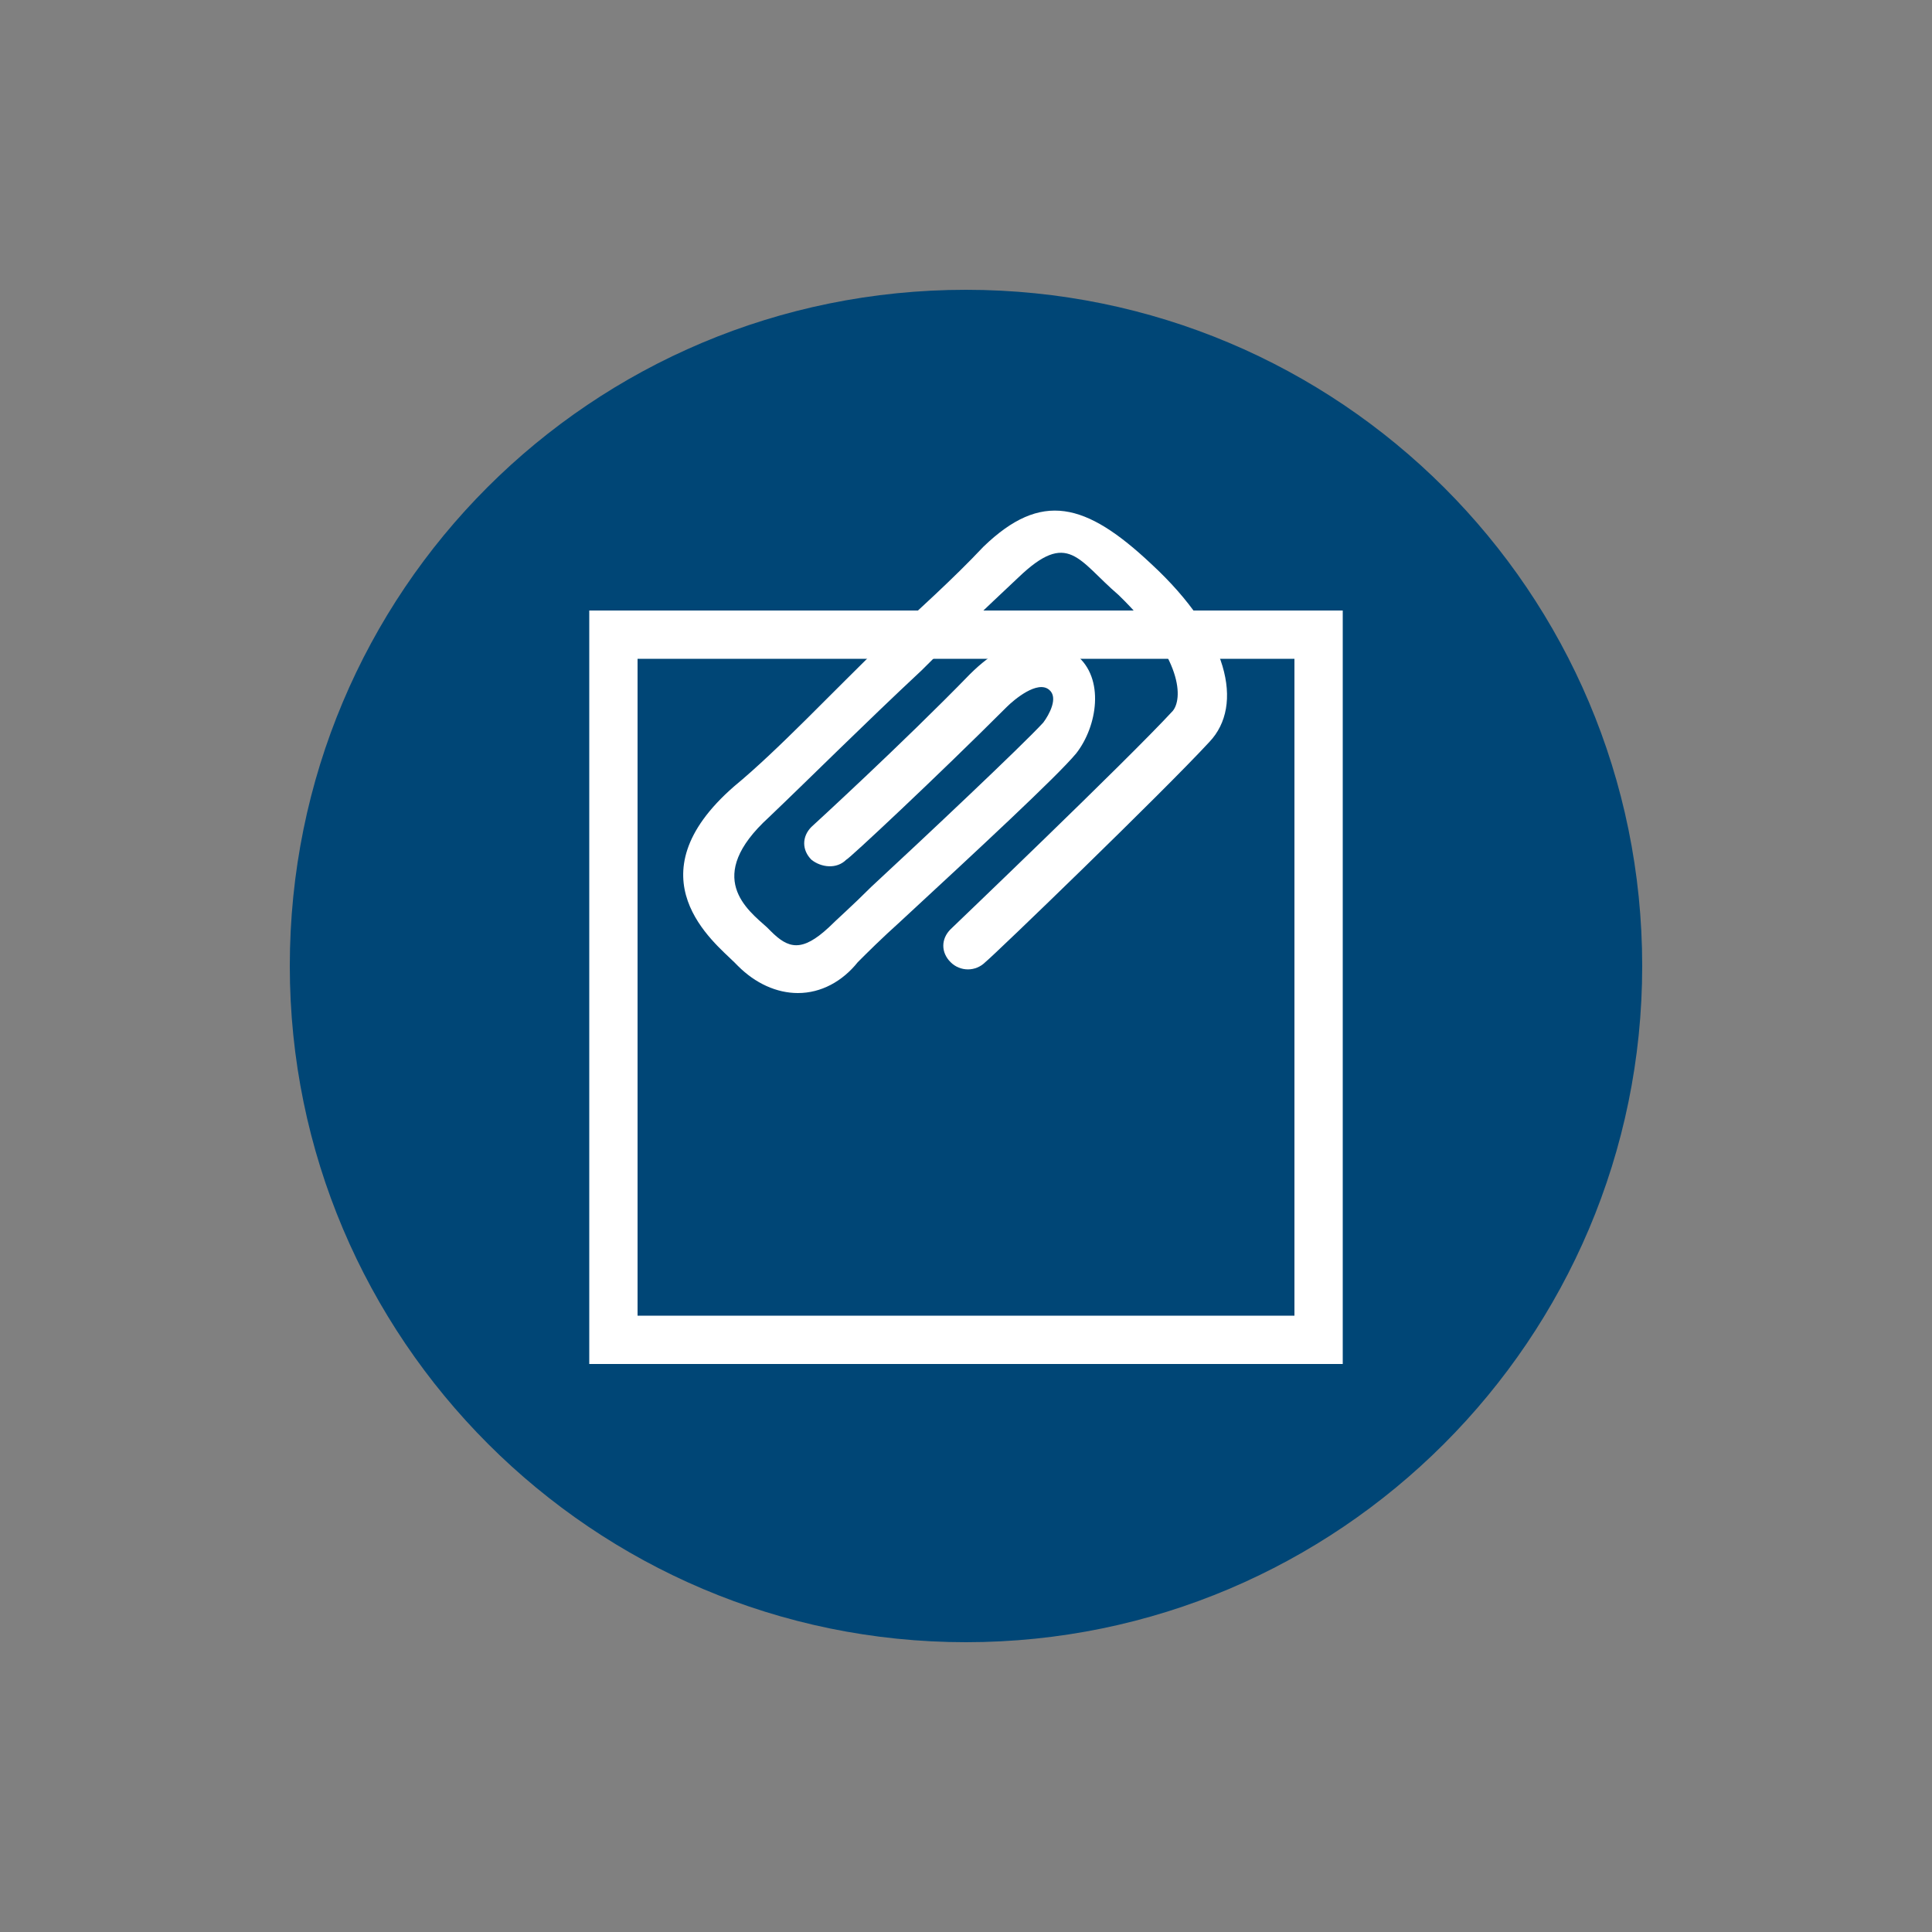
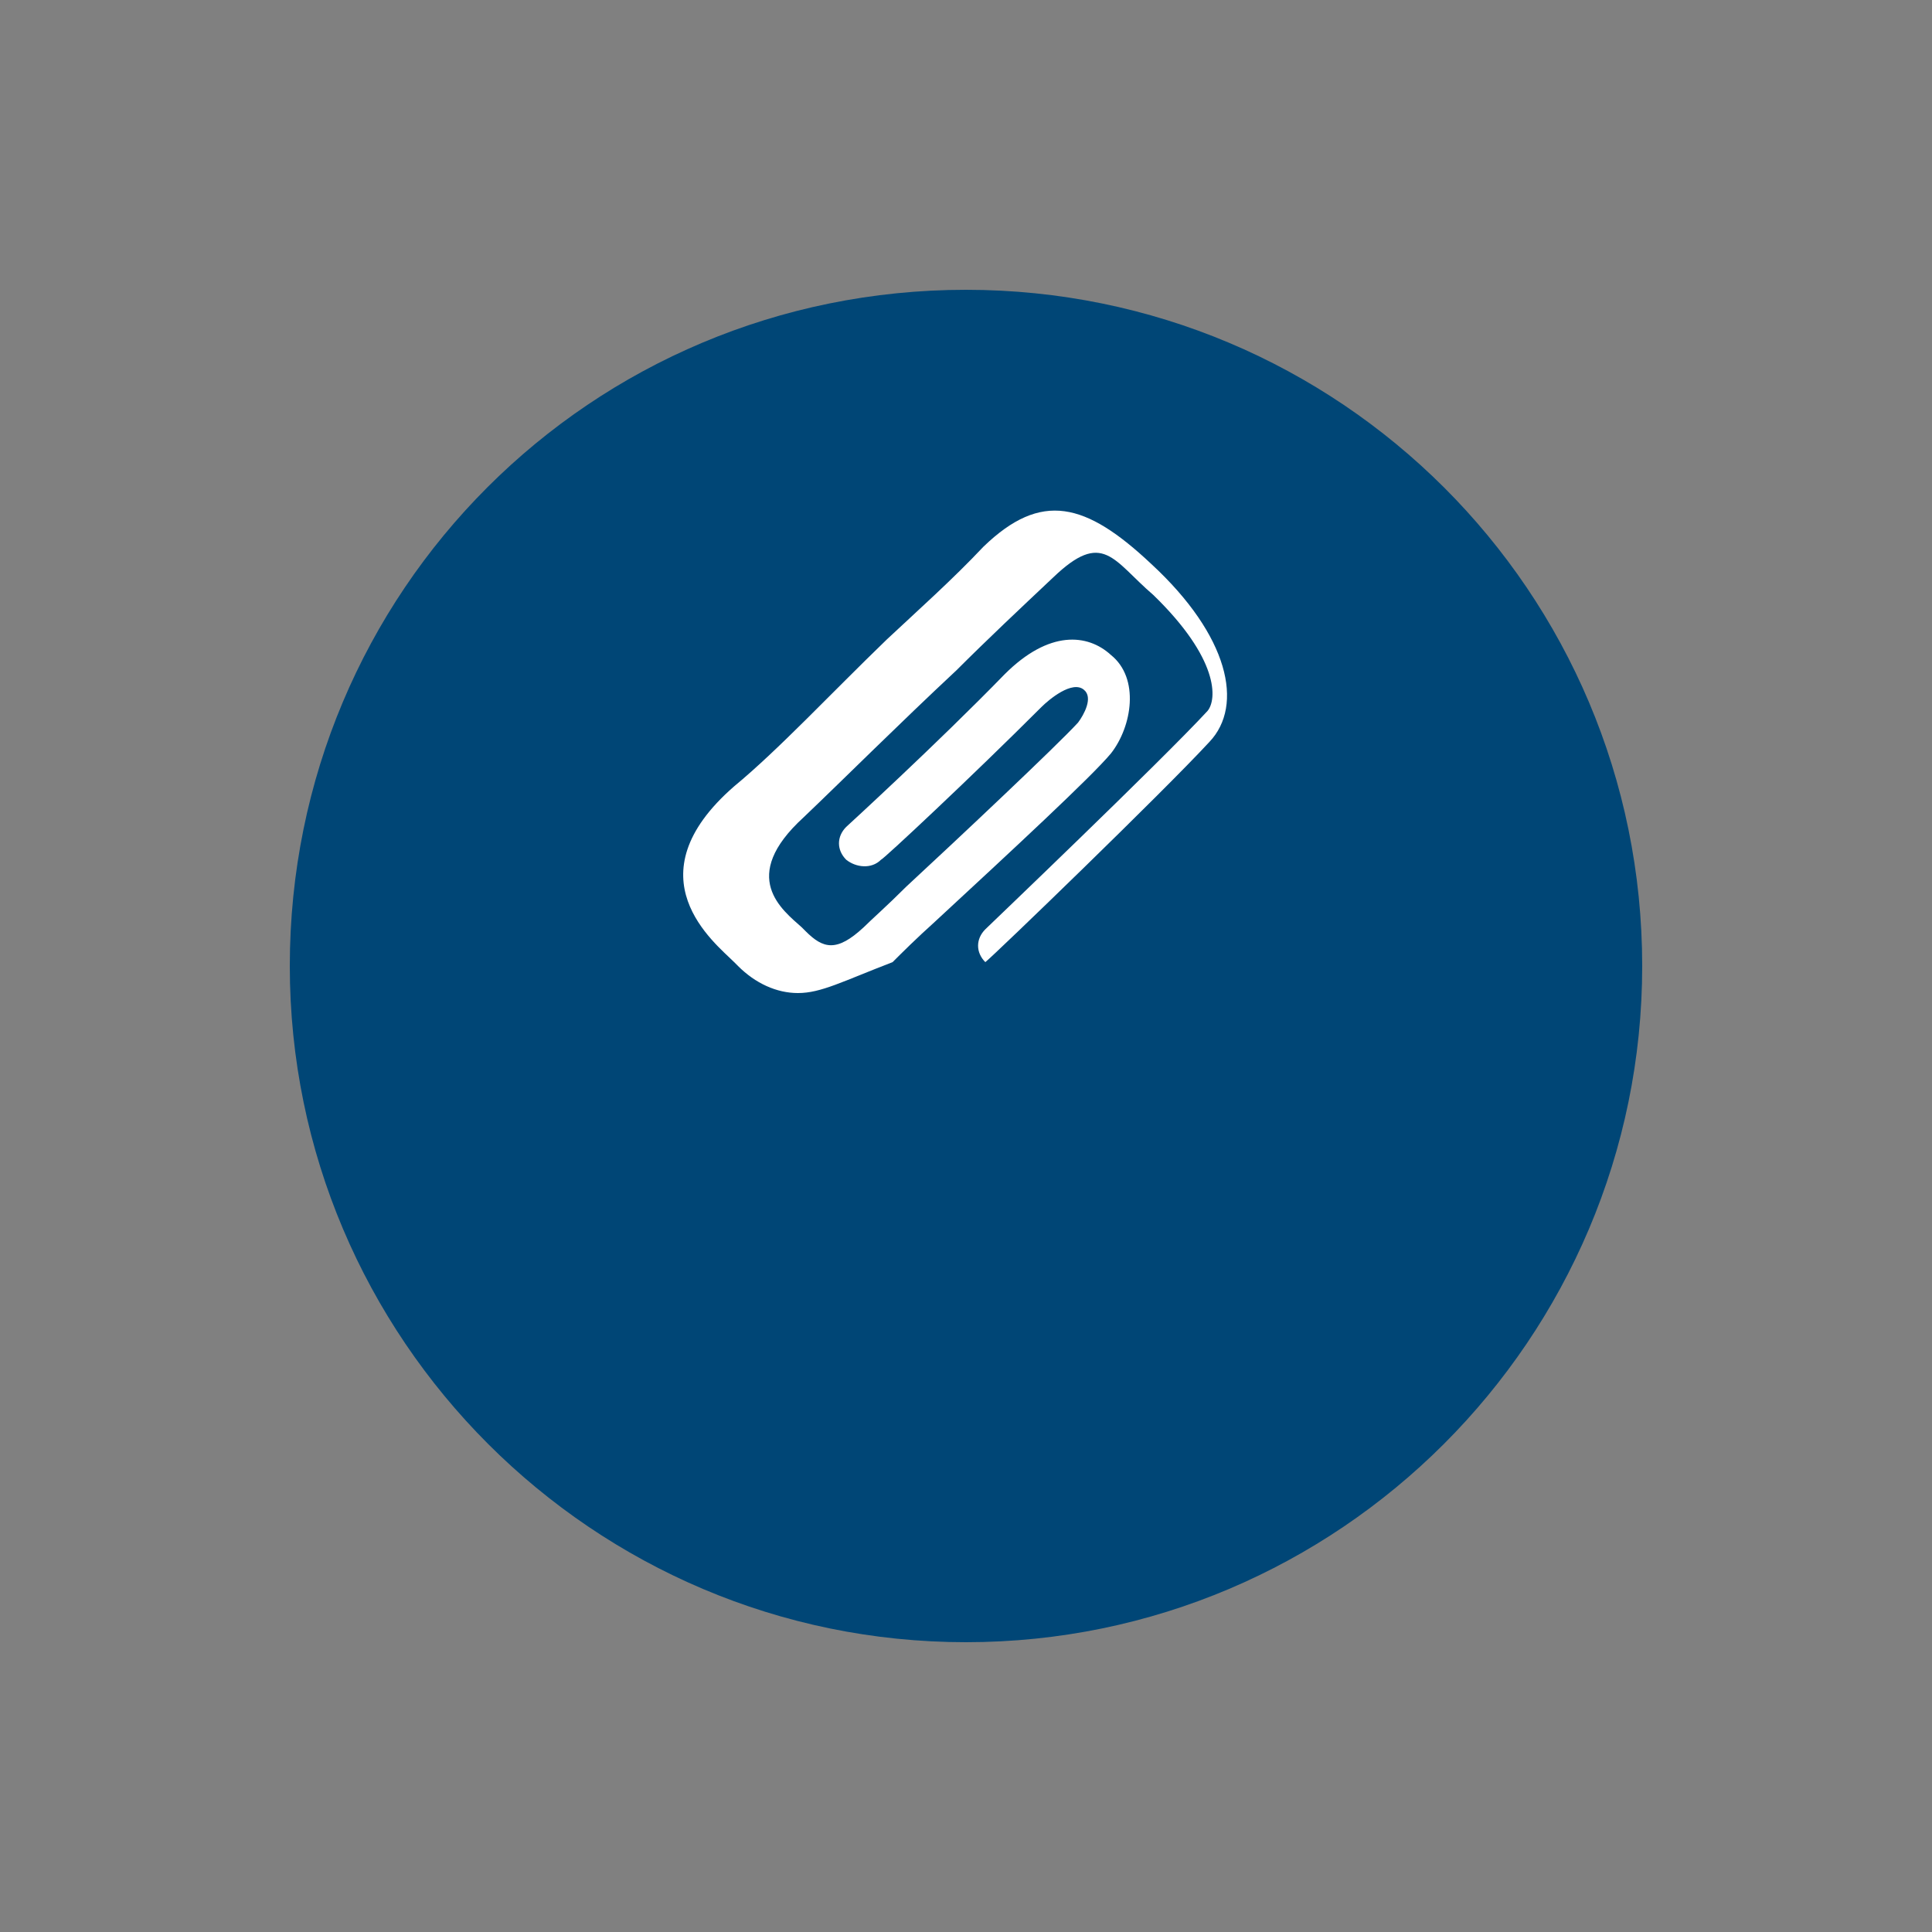
<svg xmlns="http://www.w3.org/2000/svg" version="1.1" id="Layer_1" x="0px" y="0px" width="100px" height="100px" viewBox="0 0 100 100" style="enable-background:new 0 0 100 100;" xml:space="preserve">
  <rect x="0" y="0" width="100" height="100" fill="#808080" stroke="none" />
  <style type="text/css">
	.st0{fill:#004676;}
	.st1{fill:#FFFFFF;}
</style>
  <g>
    <g>
      <g>
        <path class="st0" d="M85,50c0,19.3-15.7,35-35,35S15,69.3,15,50c0-19.4,15.6-35,35-35C69.3,15,85,30.6,85,50z" />
      </g>
      <g>
-         <path class="st1" d="M41.3,51.4c-1.1,0-2.2-0.5-3.1-1.4L38,49.8c-1-1-5.4-4.4,0-9.1c2.3-1.9,5-4.8,7.9-7.6c1.6-1.5,3.4-3.1,5-4.8     c3-2.9,5.3-2.3,8.7,0.9c4,3.7,4.8,7.3,3,9.2C60.2,41,51.5,49.4,51,49.8c-0.5,0.5-1.3,0.5-1.8,0c-0.5-0.5-0.5-1.2,0-1.7     c0.1-0.1,9.1-8.7,11.5-11.3c0.5-0.6,0.6-2.7-2.8-6c-2.1-1.8-2.6-3.4-5.2-0.9c-1.7,1.6-3.4,3.2-5,4.8c-3,2.8-5.7,5.5-7.9,7.6     c-3.4,3.1-1.1,4.8-0.1,5.7l0.2,0.2c0.9,0.9,1.6,1.1,3-0.2c0.4-0.4,1.2-1.1,2.2-2.1c2.7-2.5,7.8-7.3,8.9-8.5     c0.3-0.4,0.8-1.3,0.3-1.7c-0.6-0.5-1.8,0.5-2.2,0.9c-3.6,3.6-8.2,7.9-8.3,7.9c-0.5,0.5-1.3,0.4-1.8,0c-0.5-0.5-0.5-1.2,0-1.7     c0,0,4.7-4.3,8.2-7.9c2.3-2.3,4.3-2.1,5.5-1c1.5,1.2,1.1,3.7,0,5.1c-1,1.2-5.1,5-9.1,8.7c-1,0.9-1.7,1.6-2.2,2.1     C43.6,50.8,42.5,51.4,41.3,51.4z" />
+         <path class="st1" d="M41.3,51.4c-1.1,0-2.2-0.5-3.1-1.4L38,49.8c-1-1-5.4-4.4,0-9.1c2.3-1.9,5-4.8,7.9-7.6c1.6-1.5,3.4-3.1,5-4.8     c3-2.9,5.3-2.3,8.7,0.9c4,3.7,4.8,7.3,3,9.2C60.2,41,51.5,49.4,51,49.8c-0.5-0.5-0.5-1.2,0-1.7     c0.1-0.1,9.1-8.7,11.5-11.3c0.5-0.6,0.6-2.7-2.8-6c-2.1-1.8-2.6-3.4-5.2-0.9c-1.7,1.6-3.4,3.2-5,4.8c-3,2.8-5.7,5.5-7.9,7.6     c-3.4,3.1-1.1,4.8-0.1,5.7l0.2,0.2c0.9,0.9,1.6,1.1,3-0.2c0.4-0.4,1.2-1.1,2.2-2.1c2.7-2.5,7.8-7.3,8.9-8.5     c0.3-0.4,0.8-1.3,0.3-1.7c-0.6-0.5-1.8,0.5-2.2,0.9c-3.6,3.6-8.2,7.9-8.3,7.9c-0.5,0.5-1.3,0.4-1.8,0c-0.5-0.5-0.5-1.2,0-1.7     c0,0,4.7-4.3,8.2-7.9c2.3-2.3,4.3-2.1,5.5-1c1.5,1.2,1.1,3.7,0,5.1c-1,1.2-5.1,5-9.1,8.7c-1,0.9-1.7,1.6-2.2,2.1     C43.6,50.8,42.5,51.4,41.3,51.4z" />
      </g>
-       <path class="st1" d="M30.5,31.6h39v39h-39V31.6z M33,68.1h34v-34H33V68.1z" />
    </g>
  </g>
</svg>